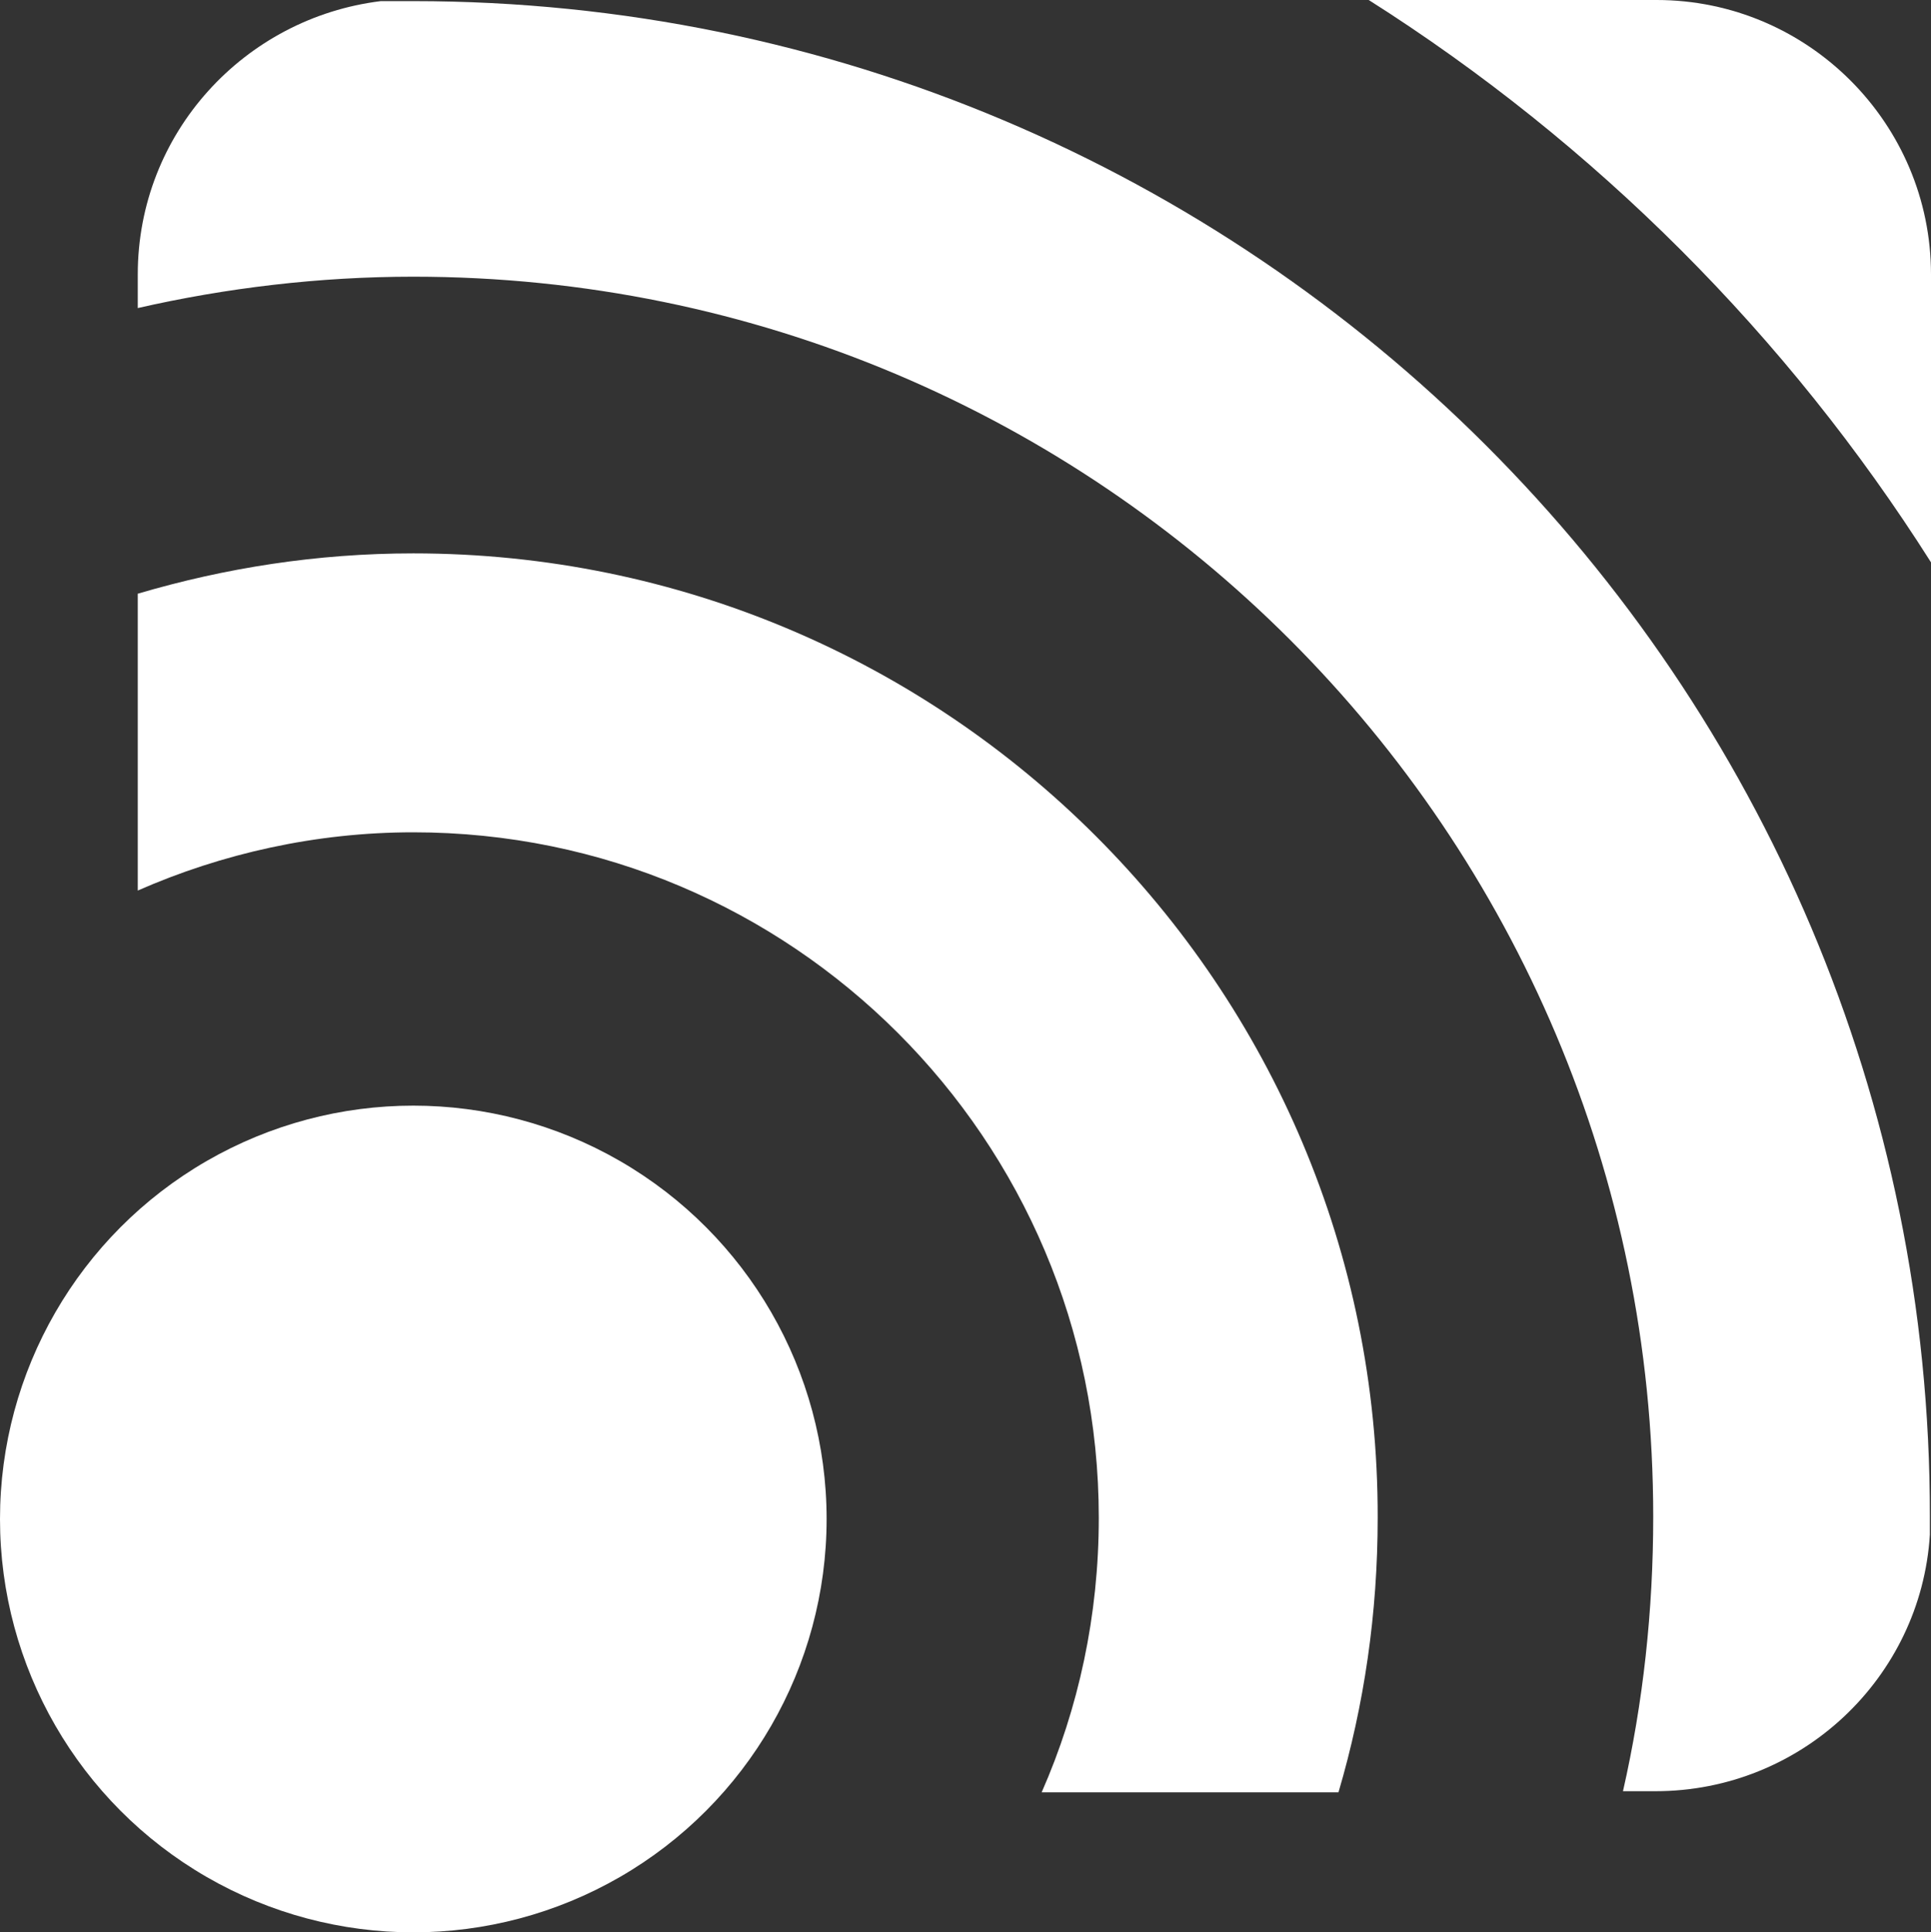
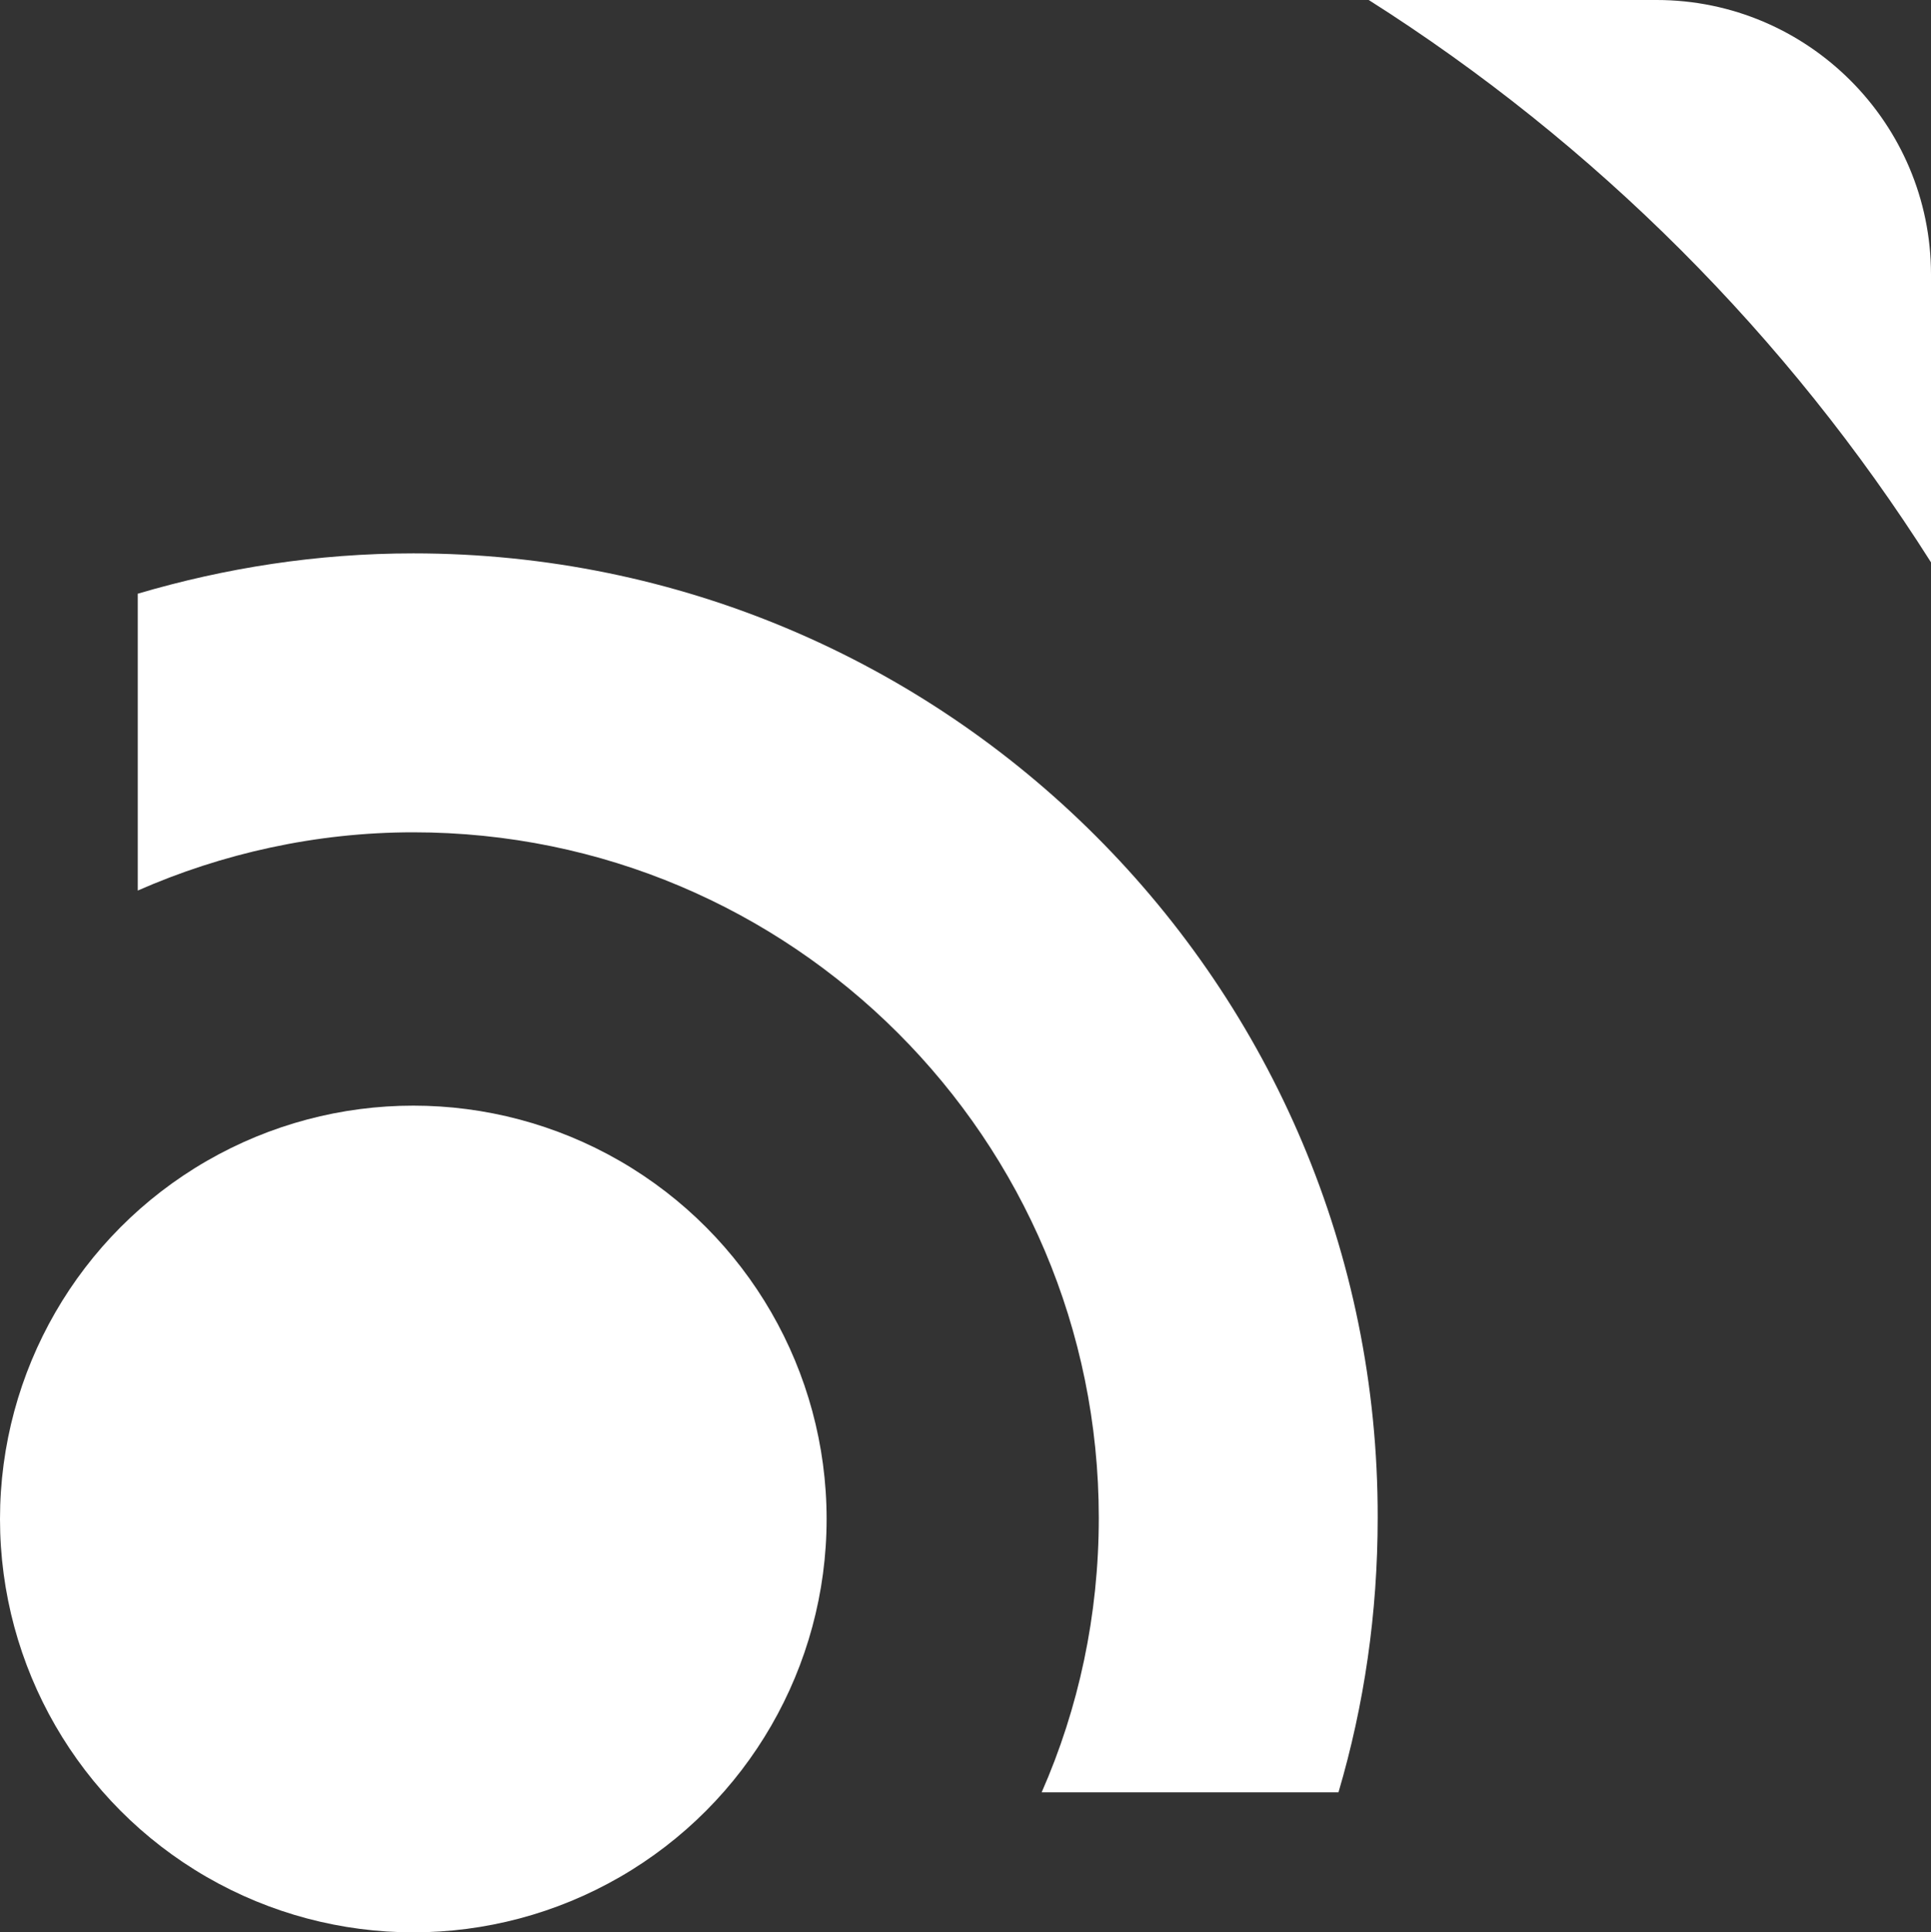
<svg xmlns="http://www.w3.org/2000/svg" version="1.1" id="Layer_1" x="0px" y="0px" viewBox="0 0 172.4 172.5" enable-background="new 0 0 172.4 172.5" xml:space="preserve">
  <rect x="0" y="0" width="172.4" height="172.5" fill="#333333" stroke="none" />
  <circle fill="#FFFFFF" cx="36.9" cy="135.6" r="36.9" />
  <circle fill="#FFFFFF" cx="36.9" cy="135.6" r="24.5" />
  <path fill="#FFFFFF" d="M172.4,50.2V24.5c0-13.5-11-24.5-24.5-24.5h-25.7C142.4,12.8,159.6,30,172.4,50.2z" />
-   <path fill="#FFFFFF" d="M36.9,0.1c-1,0-2,0-2.9,0C21.8,1.6,12.3,11.9,12.3,24.5v3c7.9-1.8,16.2-2.8,24.6-2.8  c61.2,0,110.7,49.6,110.7,110.7c0,8.4-0.9,16.6-2.7,24.5h2.9c13,0,23.7-10.1,24.5-22.9c0-0.5,0-1,0-1.6  C172.4,60.8,111.7,0.1,36.9,0.1z" />
  <path fill="#FFFFFF" d="M36.9,49.4c-8.6,0-16.8,1.3-24.6,3.6v26.5c7.5-3.3,15.9-5.2,24.6-5.2c33.8,0,61.2,27.4,61.2,61.2  c0,8.7-1.8,17-5.1,24.5h26.5c2.3-7.8,3.5-16,3.5-24.5C123.1,88,84.5,49.4,36.9,49.4z" />
</svg>